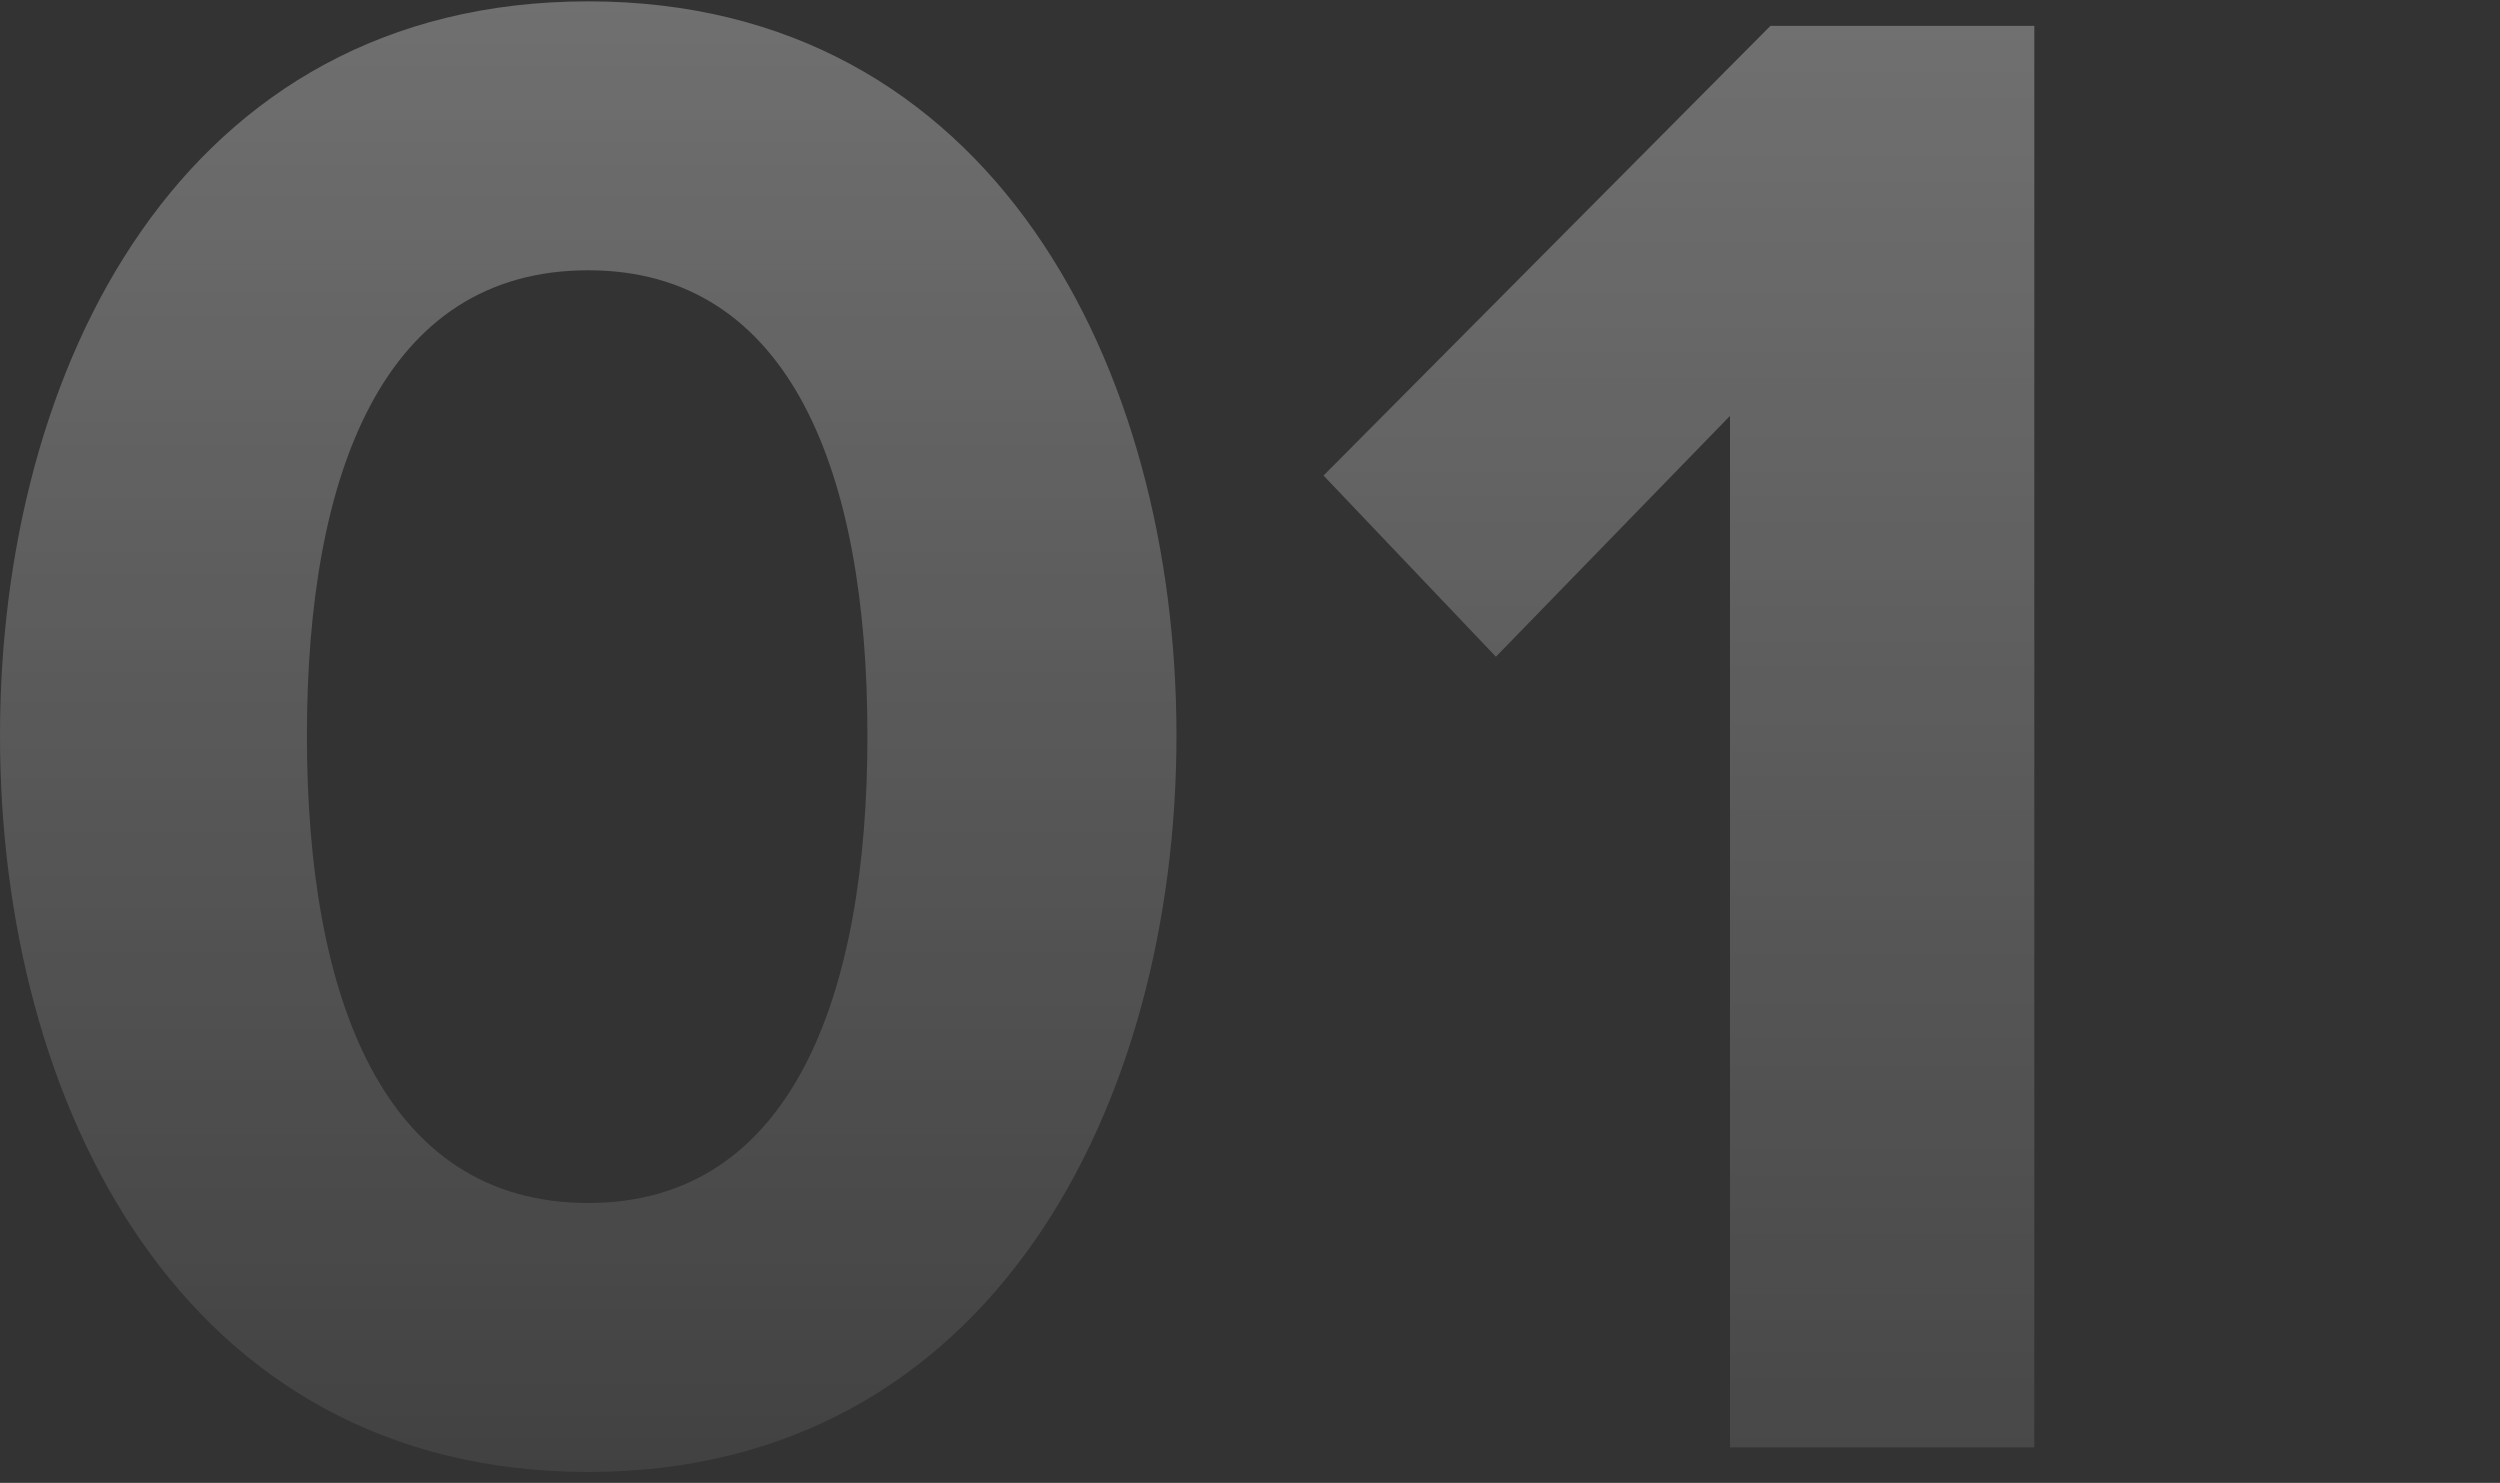
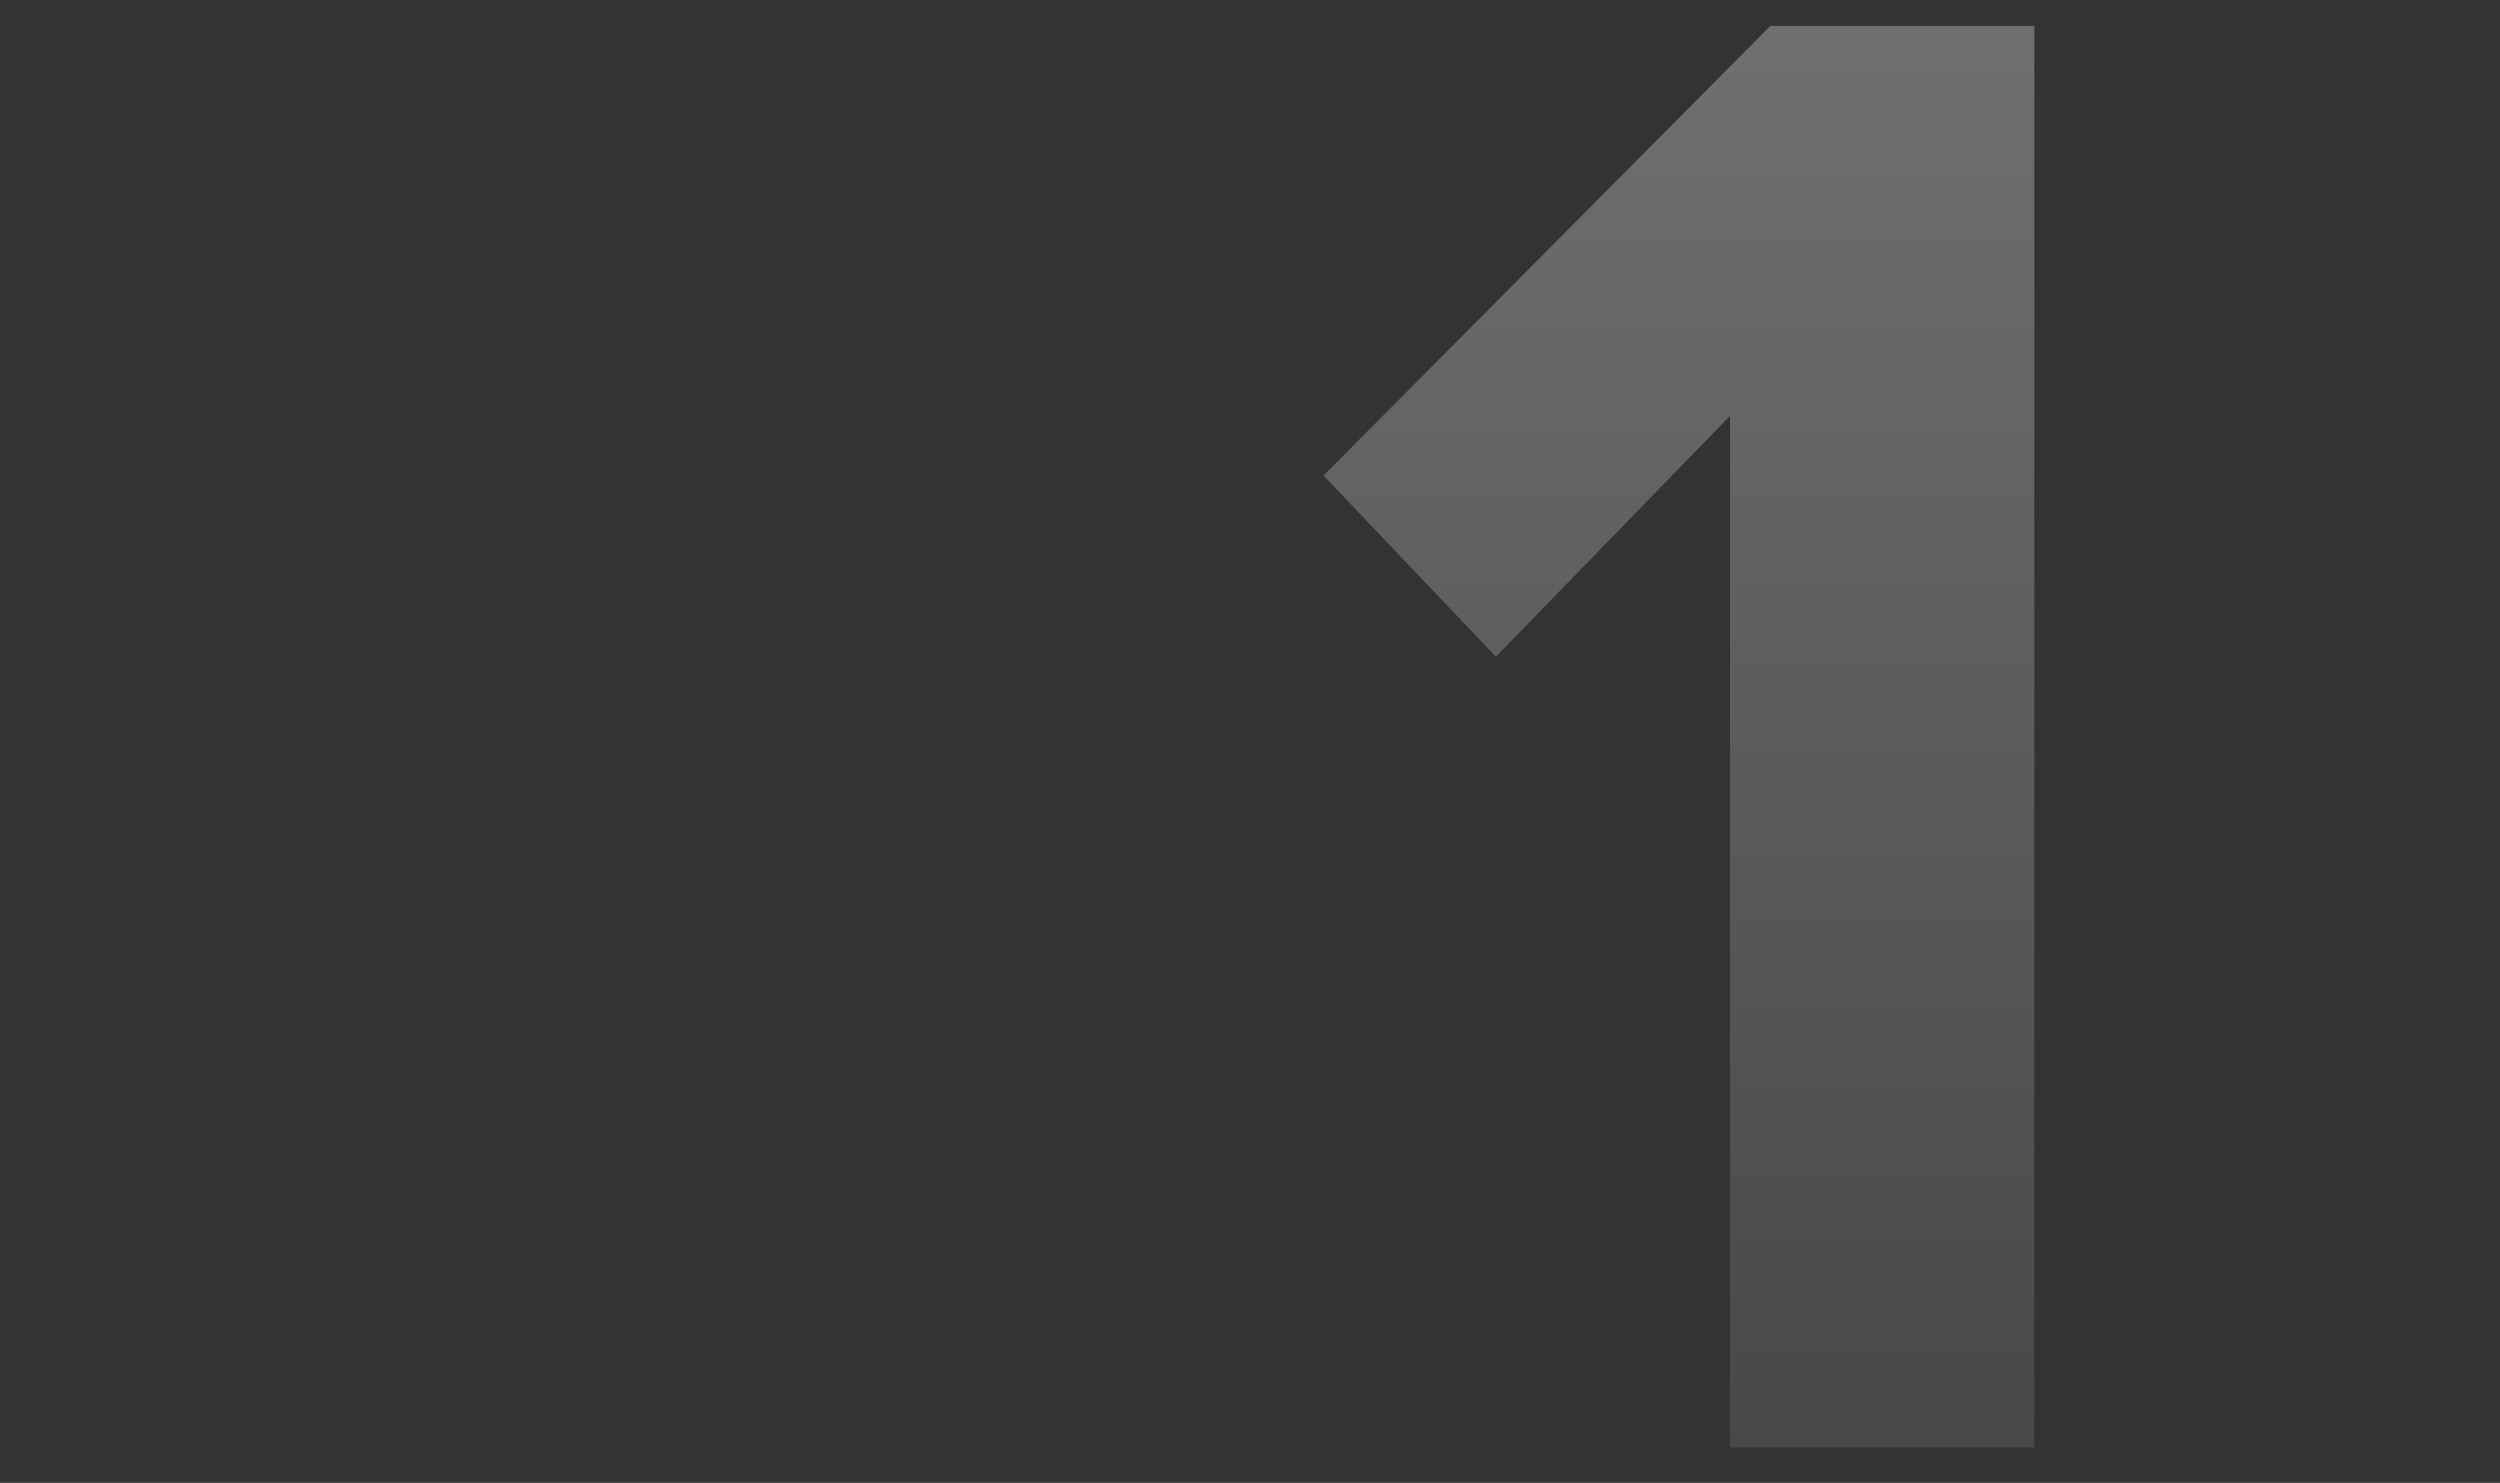
<svg xmlns="http://www.w3.org/2000/svg" width="204" height="121" viewBox="0 0 204 121" fill="none">
  <rect x="0" y="0" width="204" height="121" fill="#333333" stroke="none" />
  <g style="mix-blend-mode:plus-lighter" opacity="0.3">
    <g style="mix-blend-mode:plus-lighter">
-       <path d="M0 60.023C0 30.067 14.783 0.11 48 0.11C81.043 0.11 96 30.067 96 60.023C96 89.98 81.043 120.11 48 120.11C14.783 120.11 0 89.98 0 60.023ZM70.783 60.023C70.783 38.601 64.522 22.055 48 22.055C31.304 22.055 25.044 38.601 25.044 60.023C25.044 81.446 31.304 98.165 48 98.165C64.522 98.165 70.783 81.446 70.783 60.023Z" fill="url(#paint0_linear_631_32778)" />
-     </g>
+       </g>
    <g style="mix-blend-mode:plus-lighter">
      <path d="M141.168 118.11L141.168 33.936L122.066 53.589L108 38.806L144.467 2.11L166 2.11L166 118.11L141.168 118.11Z" fill="url(#paint1_linear_631_32778)" />
    </g>
  </g>
  <defs>
    <linearGradient id="paint0_linear_631_32778" x1="48" y1="0.11" x2="48" y2="157.825" gradientUnits="userSpaceOnUse">
      <stop stop-color="white" />
      <stop offset="1" stop-color="white" stop-opacity="0" />
    </linearGradient>
    <linearGradient id="paint1_linear_631_32778" x1="137" y1="2.11" x2="137" y2="178.554" gradientUnits="userSpaceOnUse">
      <stop stop-color="white" />
      <stop offset="1" stop-color="white" stop-opacity="0" />
    </linearGradient>
  </defs>
</svg>